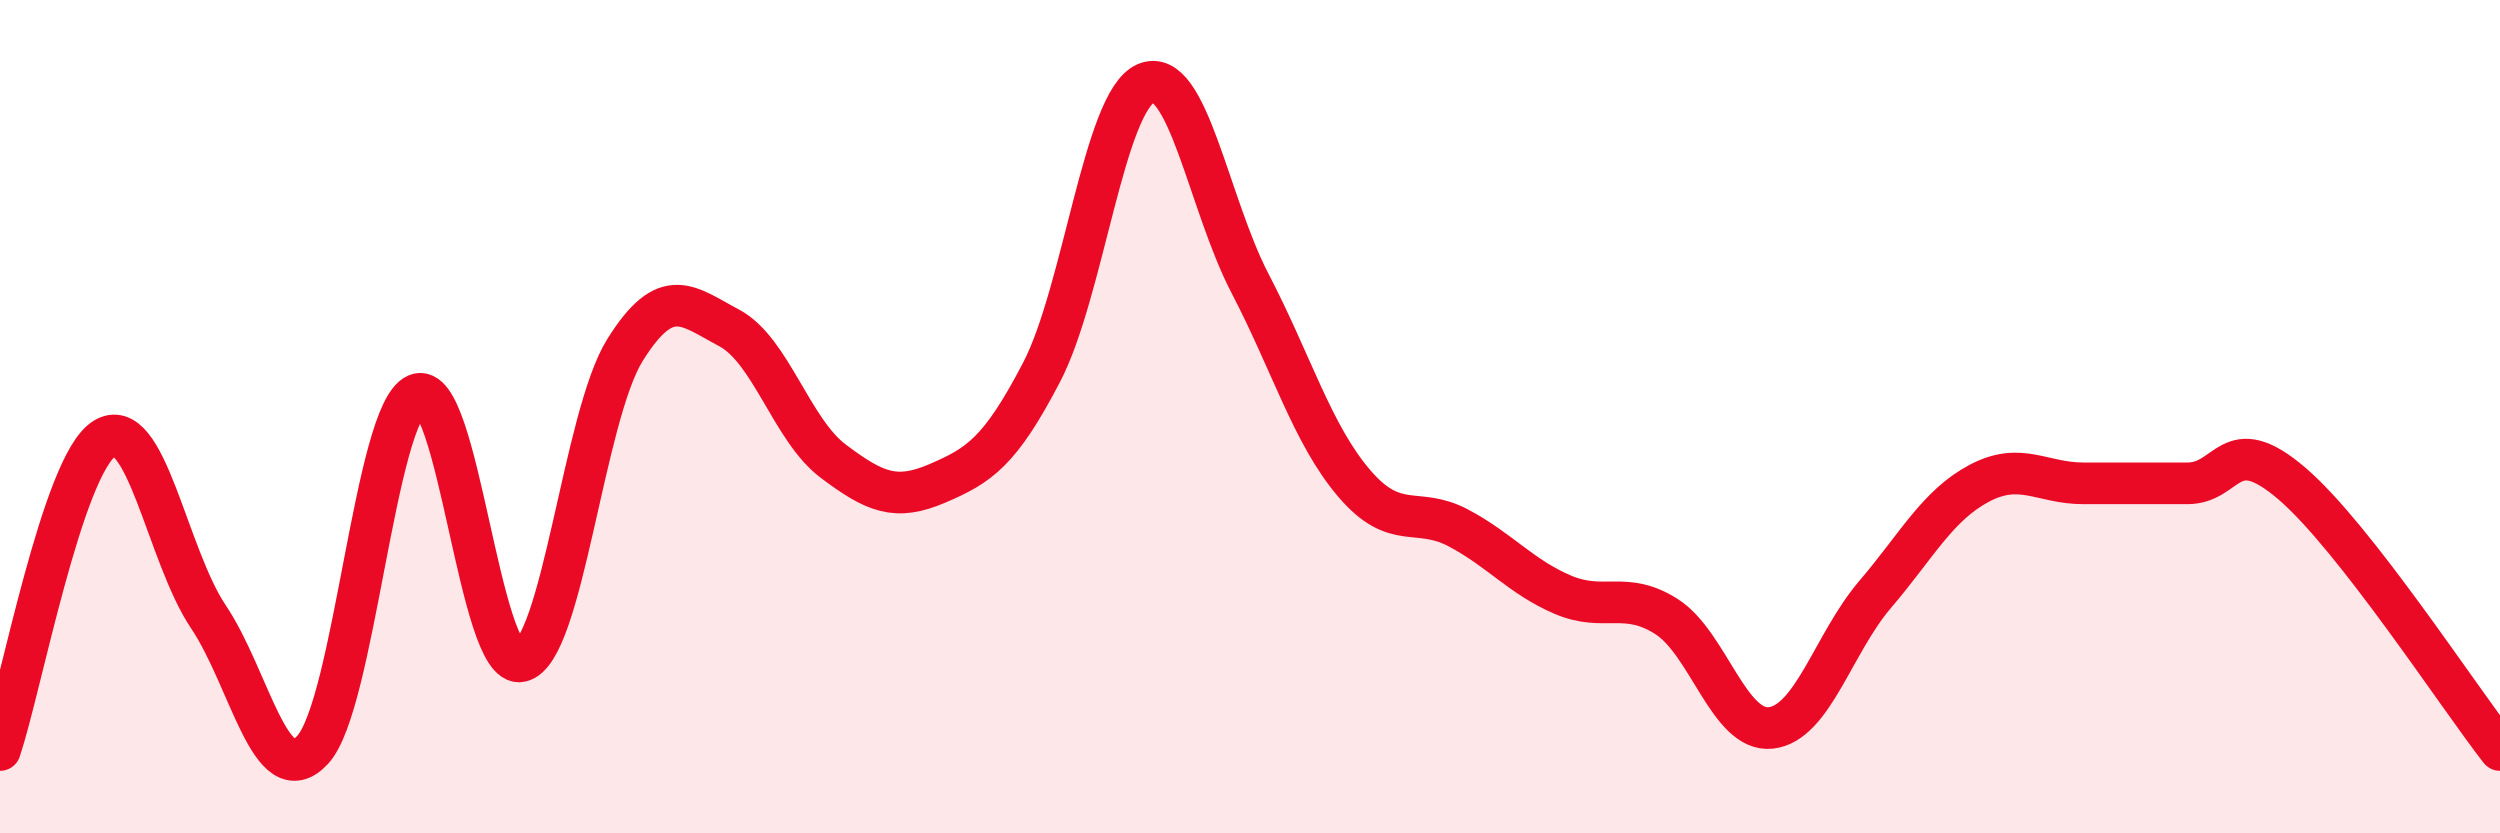
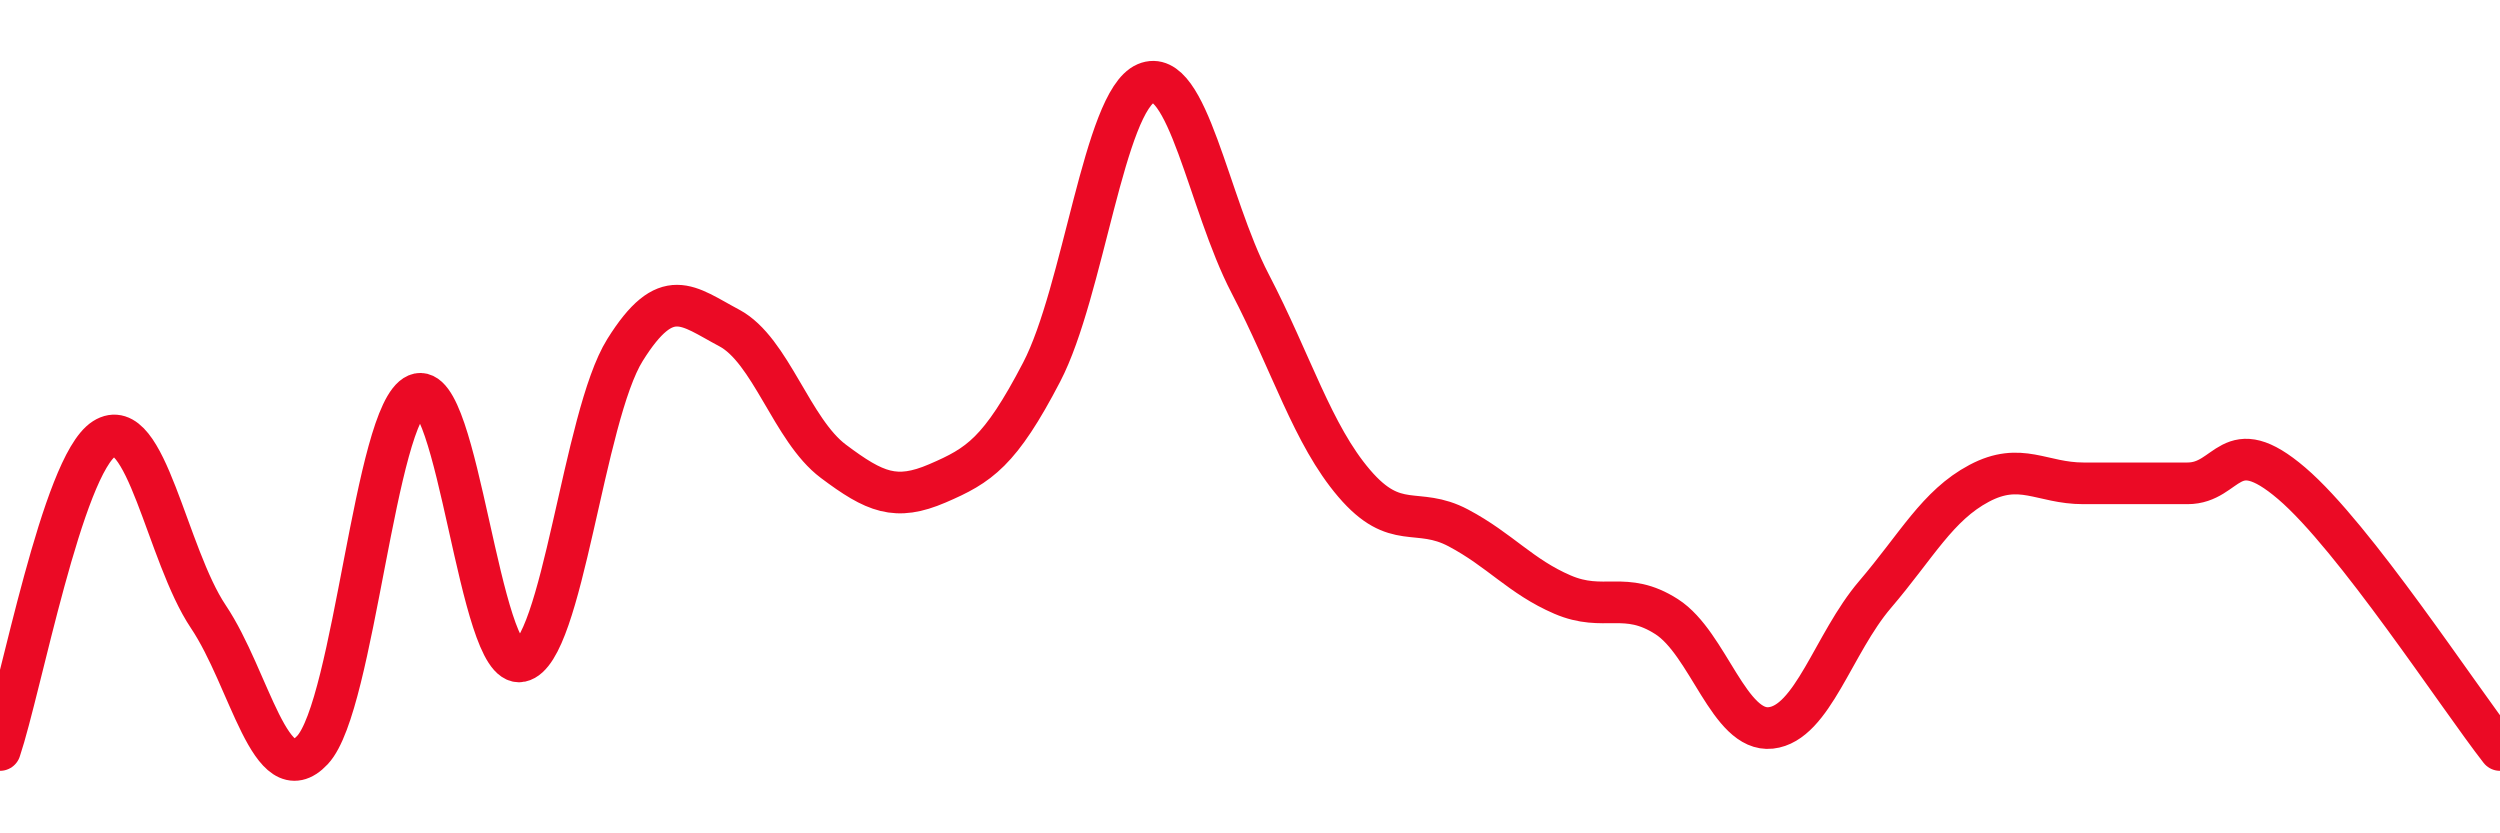
<svg xmlns="http://www.w3.org/2000/svg" width="60" height="20" viewBox="0 0 60 20">
-   <path d="M 0,18 C 0.5,16.51 1.5,11.17 2.5,10.53 C 3.5,9.89 4,13.31 5,14.8 C 6,16.29 6.5,19.07 7.5,18 C 8.5,16.93 9,9.9 10,9.47 C 11,9.04 11.5,16.08 12.5,15.87 C 13.5,15.66 14,10 15,8.4 C 16,6.8 16.5,7.34 17.5,7.87 C 18.5,8.4 19,10.32 20,11.07 C 21,11.82 21.5,12.03 22.5,11.6 C 23.5,11.17 24,10.85 25,8.93 C 26,7.01 26.5,2.43 27.5,2 C 28.5,1.57 29,4.88 30,6.8 C 31,8.72 31.5,10.43 32.5,11.6 C 33.5,12.77 34,12.14 35,12.67 C 36,13.2 36.5,13.84 37.5,14.27 C 38.5,14.7 39,14.16 40,14.8 C 41,15.44 41.5,17.58 42.5,17.47 C 43.5,17.36 44,15.44 45,14.27 C 46,13.1 46.5,12.13 47.5,11.6 C 48.5,11.07 49,11.6 50,11.6 C 51,11.6 51.5,11.6 52.5,11.6 C 53.5,11.6 53.5,10.32 55,11.6 C 56.5,12.88 59,16.72 60,18L60 20L0 20Z" fill="#EB0A25" opacity="0.1" stroke-linecap="round" stroke-linejoin="round" />
  <path d="M 0,18 C 0.5,16.51 1.5,11.17 2.5,10.53 C 3.5,9.89 4,13.31 5,14.8 C 6,16.29 6.5,19.07 7.5,18 C 8.5,16.93 9,9.9 10,9.47 C 11,9.04 11.5,16.08 12.5,15.87 C 13.5,15.66 14,10 15,8.4 C 16,6.8 16.5,7.34 17.5,7.87 C 18.5,8.4 19,10.32 20,11.07 C 21,11.82 21.5,12.03 22.5,11.6 C 23.5,11.17 24,10.85 25,8.93 C 26,7.01 26.5,2.43 27.5,2 C 28.5,1.57 29,4.88 30,6.8 C 31,8.72 31.5,10.43 32.5,11.6 C 33.5,12.77 34,12.14 35,12.67 C 36,13.2 36.5,13.84 37.5,14.27 C 38.5,14.7 39,14.16 40,14.8 C 41,15.44 41.5,17.58 42.5,17.47 C 43.5,17.36 44,15.44 45,14.27 C 46,13.1 46.5,12.13 47.5,11.6 C 48.5,11.07 49,11.6 50,11.6 C 51,11.6 51.5,11.6 52.5,11.6 C 53.5,11.6 53.5,10.32 55,11.6 C 56.5,12.88 59,16.72 60,18" stroke="#EB0A25" stroke-width="1" fill="none" stroke-linecap="round" stroke-linejoin="round" />
</svg>